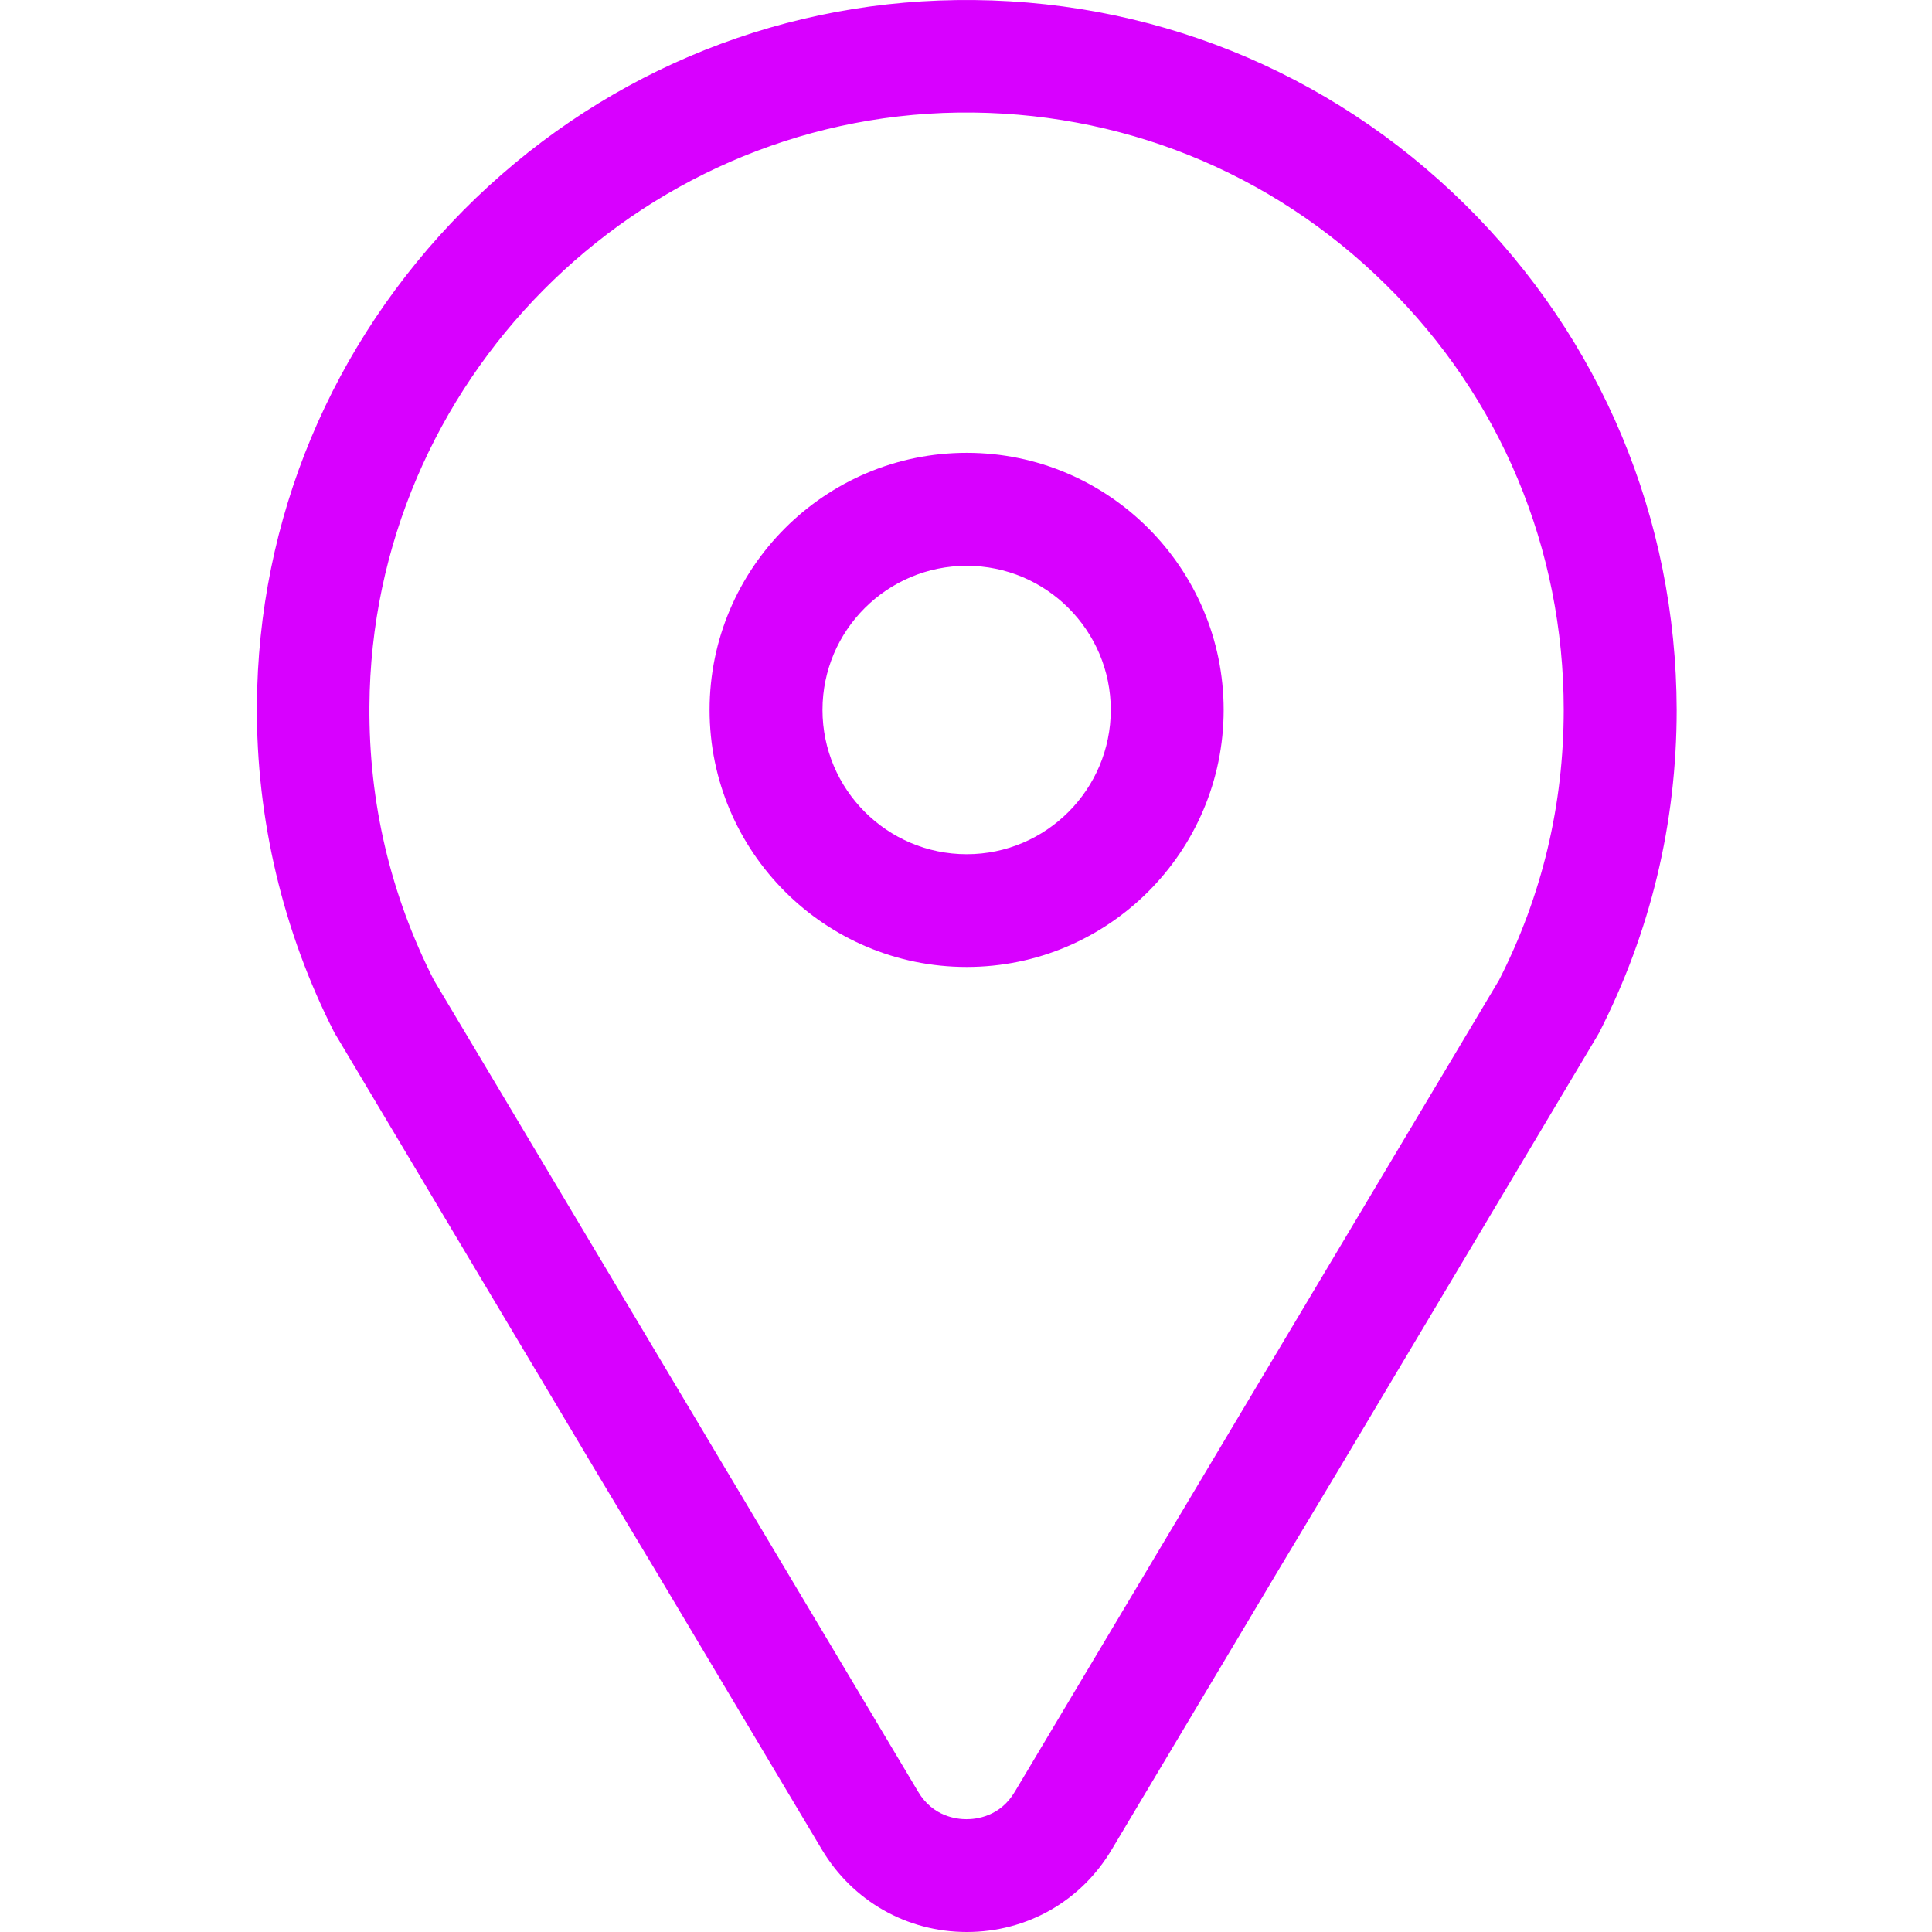
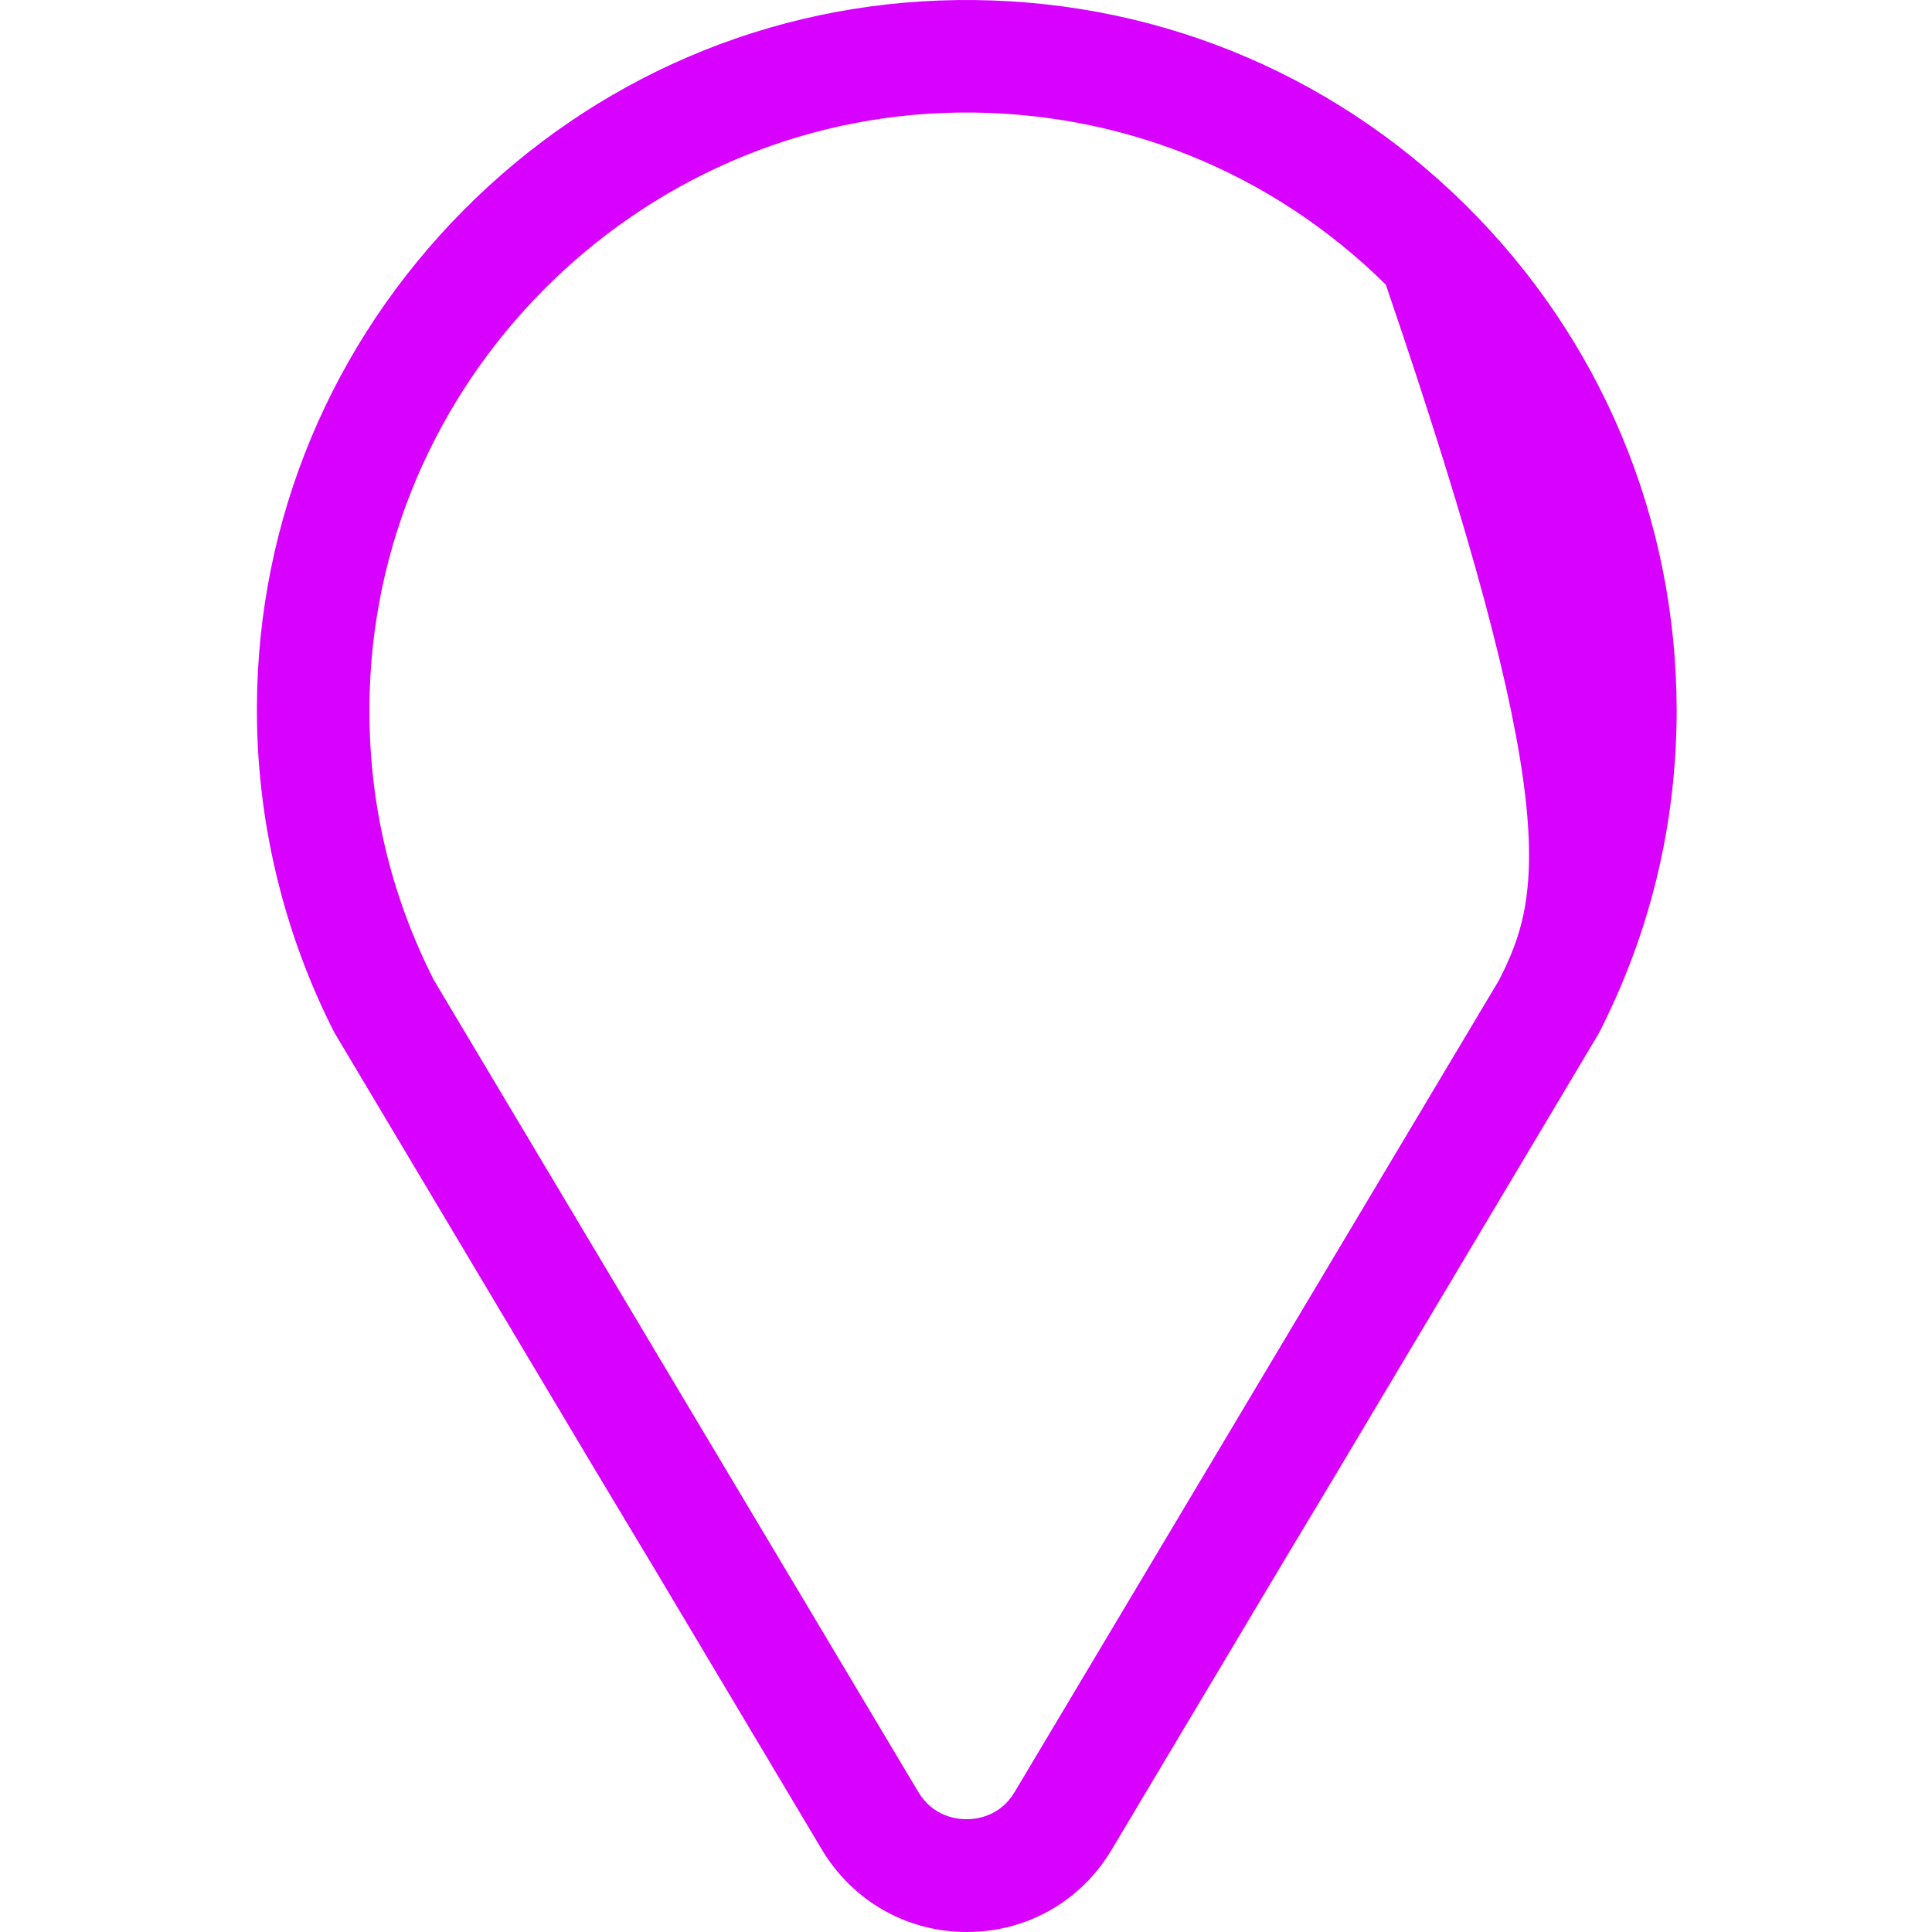
<svg xmlns="http://www.w3.org/2000/svg" version="1.1" id="Calque_1" x="0px" y="0px" width="50px" height="50px" viewBox="-17.438 -14.719 50 50" enable-background="new -17.438 -14.719 50 50" xml:space="preserve">
  <g>
-     <path fill="#D800FF" d="M20.477-9.427c-3.528-3.481-8.203-5.359-13.163-5.29c-4.813,0.064-9.345,2-12.759,5.442   c-3.416,3.447-5.317,7.996-5.344,12.814c-0.02,2.942,0.68,5.87,2.007,8.471c0.016,0.032,0.036,0.055,0.051,0.084l6.707,11.249   l1.513,2.52l4.34,7.28c0.797,1.336,2.199,2.138,3.755,2.138c1.555,0,2.958-0.797,3.752-2.138l4.343-7.28l1.511-2.52l6.707-11.249   c0.015-0.029,0.034-0.055,0.049-0.084c1.329-2.603,2.008-5.415,2.008-8.36C25.943-1.302,24-5.948,20.477-9.427z M21.357,10.646   L8.824,31.653c-0.381,0.645-0.999,0.709-1.249,0.709s-0.867-0.064-1.25-0.709L-6.209,10.646C-7.33,8.441-7.896,6.054-7.877,3.557   c0.05-8.353,6.878-15.247,15.236-15.363c4.167-0.054,8.098,1.521,11.068,4.454c2.973,2.923,4.604,6.838,4.604,11.003   C23.03,6.114,22.47,8.466,21.357,10.646z" />
-     <path fill="#D800FF" d="M7.581-3C3.91-3,0.926-0.013,0.926,3.653c0,3.669,2.983,6.653,6.654,6.653c3.666,0,6.65-2.984,6.65-6.653   C14.23-0.015,11.246-3,7.581-3z M7.581,7.388c-2.061,0-3.733-1.678-3.733-3.735c0-2.057,1.673-3.729,3.733-3.729   c2.056,0,3.728,1.673,3.728,3.729C11.309,5.71,9.637,7.388,7.581,7.388z" />
+     <path fill="#D800FF" d="M20.477-9.427c-3.528-3.481-8.203-5.359-13.163-5.29c-4.813,0.064-9.345,2-12.759,5.442   c-3.416,3.447-5.317,7.996-5.344,12.814c-0.02,2.942,0.68,5.87,2.007,8.471c0.016,0.032,0.036,0.055,0.051,0.084l6.707,11.249   l1.513,2.52l4.34,7.28c0.797,1.336,2.199,2.138,3.755,2.138c1.555,0,2.958-0.797,3.752-2.138l4.343-7.28l1.511-2.52l6.707-11.249   c0.015-0.029,0.034-0.055,0.049-0.084c1.329-2.603,2.008-5.415,2.008-8.36C25.943-1.302,24-5.948,20.477-9.427z M21.357,10.646   L8.824,31.653c-0.381,0.645-0.999,0.709-1.249,0.709s-0.867-0.064-1.25-0.709L-6.209,10.646C-7.33,8.441-7.896,6.054-7.877,3.557   c0.05-8.353,6.878-15.247,15.236-15.363c4.167-0.054,8.098,1.521,11.068,4.454C23.03,6.114,22.47,8.466,21.357,10.646z" />
  </g>
</svg>